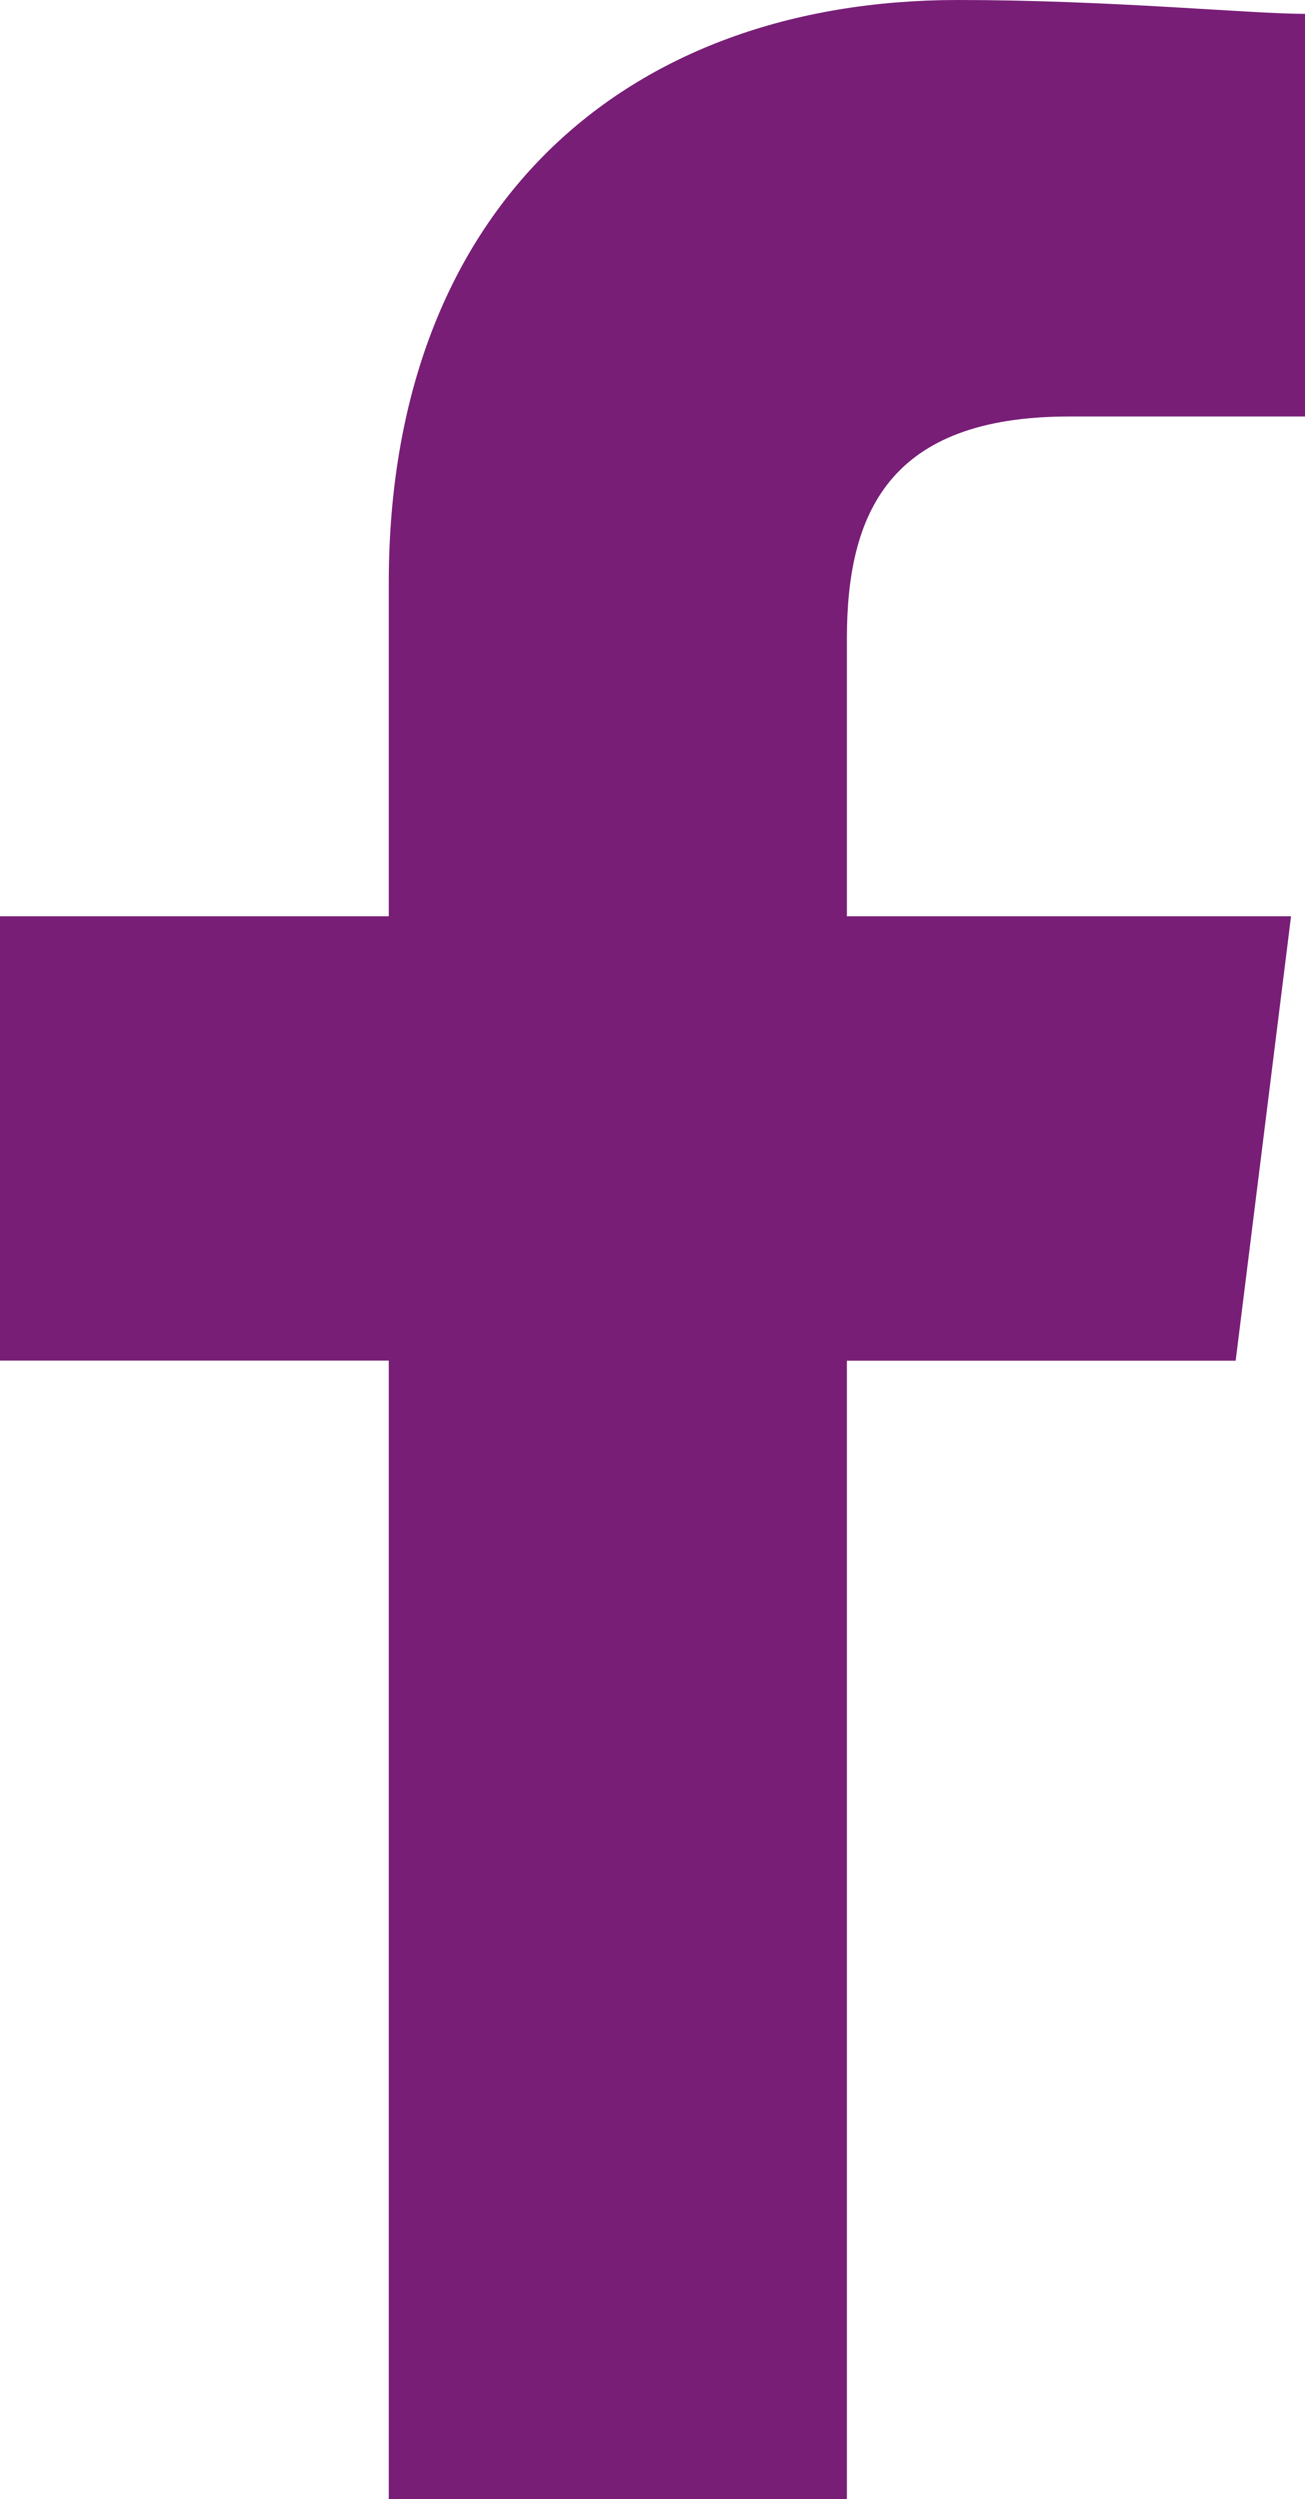
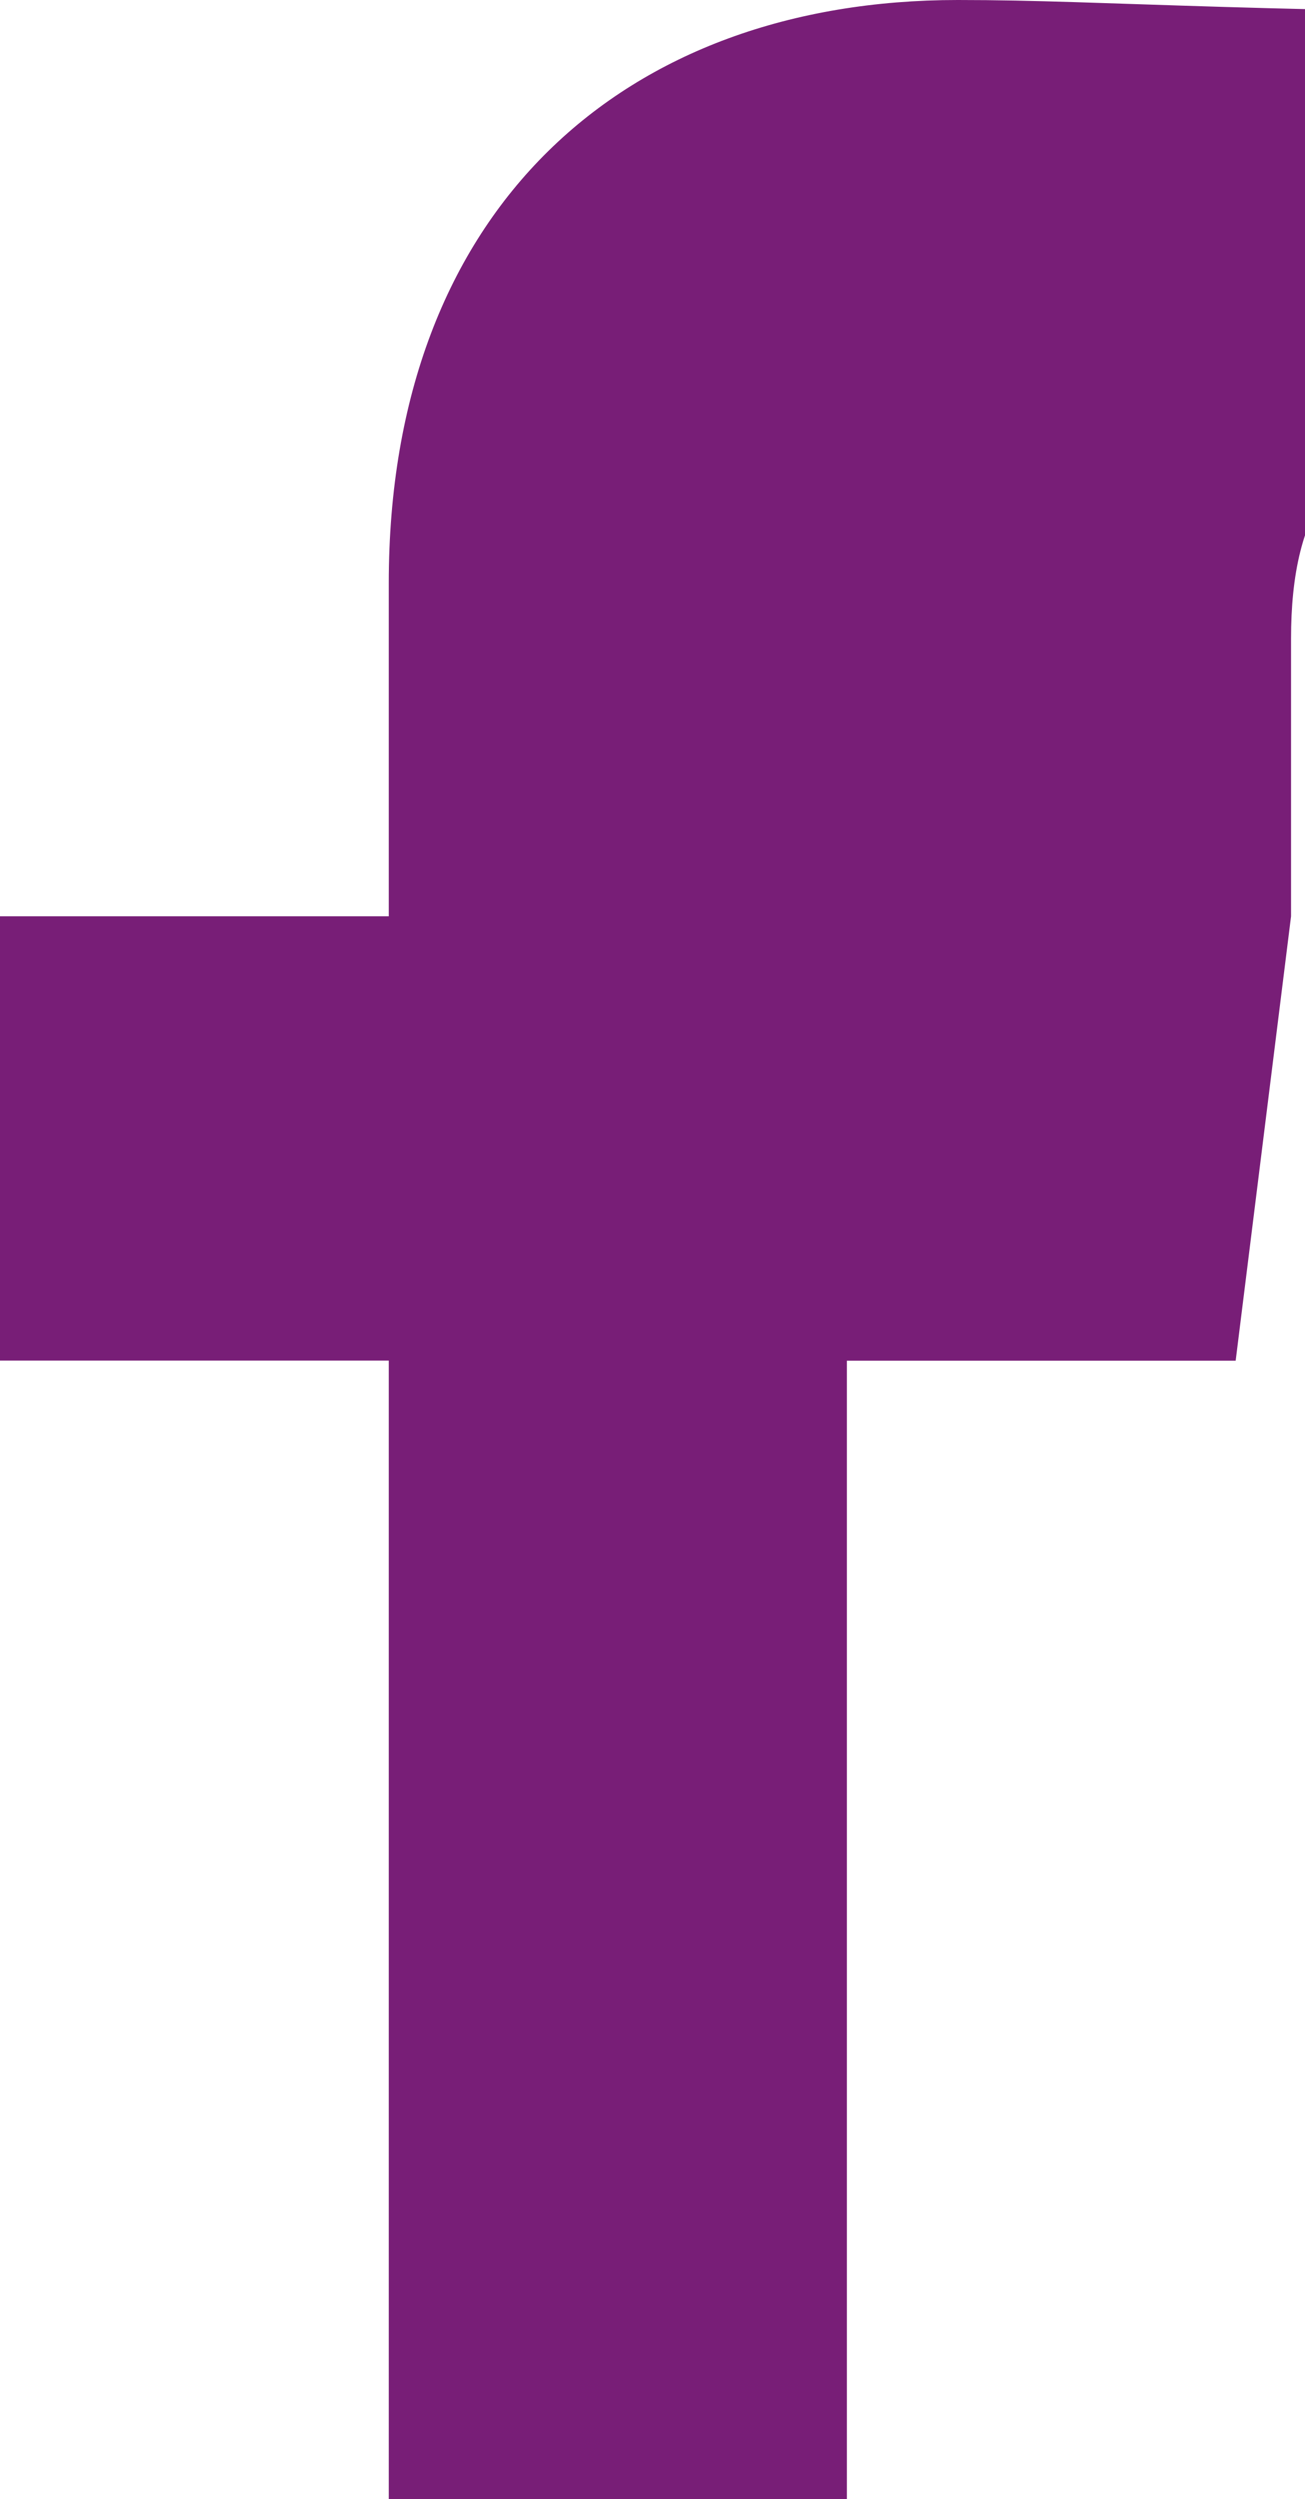
<svg xmlns="http://www.w3.org/2000/svg" width="12.534" height="24.002" viewBox="0 0 12.534 24.002">
-   <path id="Caminho_11" data-name="Caminho 11" d="M88.134,24V13.068h3.734L92.4,8.8H88.134V6.134c0-1.2.4-2.134,2.134-2.134h2.267V.133C92,.133,90.668,0,89.2,0,86,0,83.734,2,83.734,5.6V8.8H80v4.267h3.734V24Z" transform="translate(-80)" fill="#781e77" fill-rule="evenodd" />
+   <path id="Caminho_11" data-name="Caminho 11" d="M88.134,24V13.068h3.734L92.4,8.8V6.134c0-1.2.4-2.134,2.134-2.134h2.267V.133C92,.133,90.668,0,89.2,0,86,0,83.734,2,83.734,5.6V8.8H80v4.267h3.734V24Z" transform="translate(-80)" fill="#781e77" fill-rule="evenodd" />
</svg>